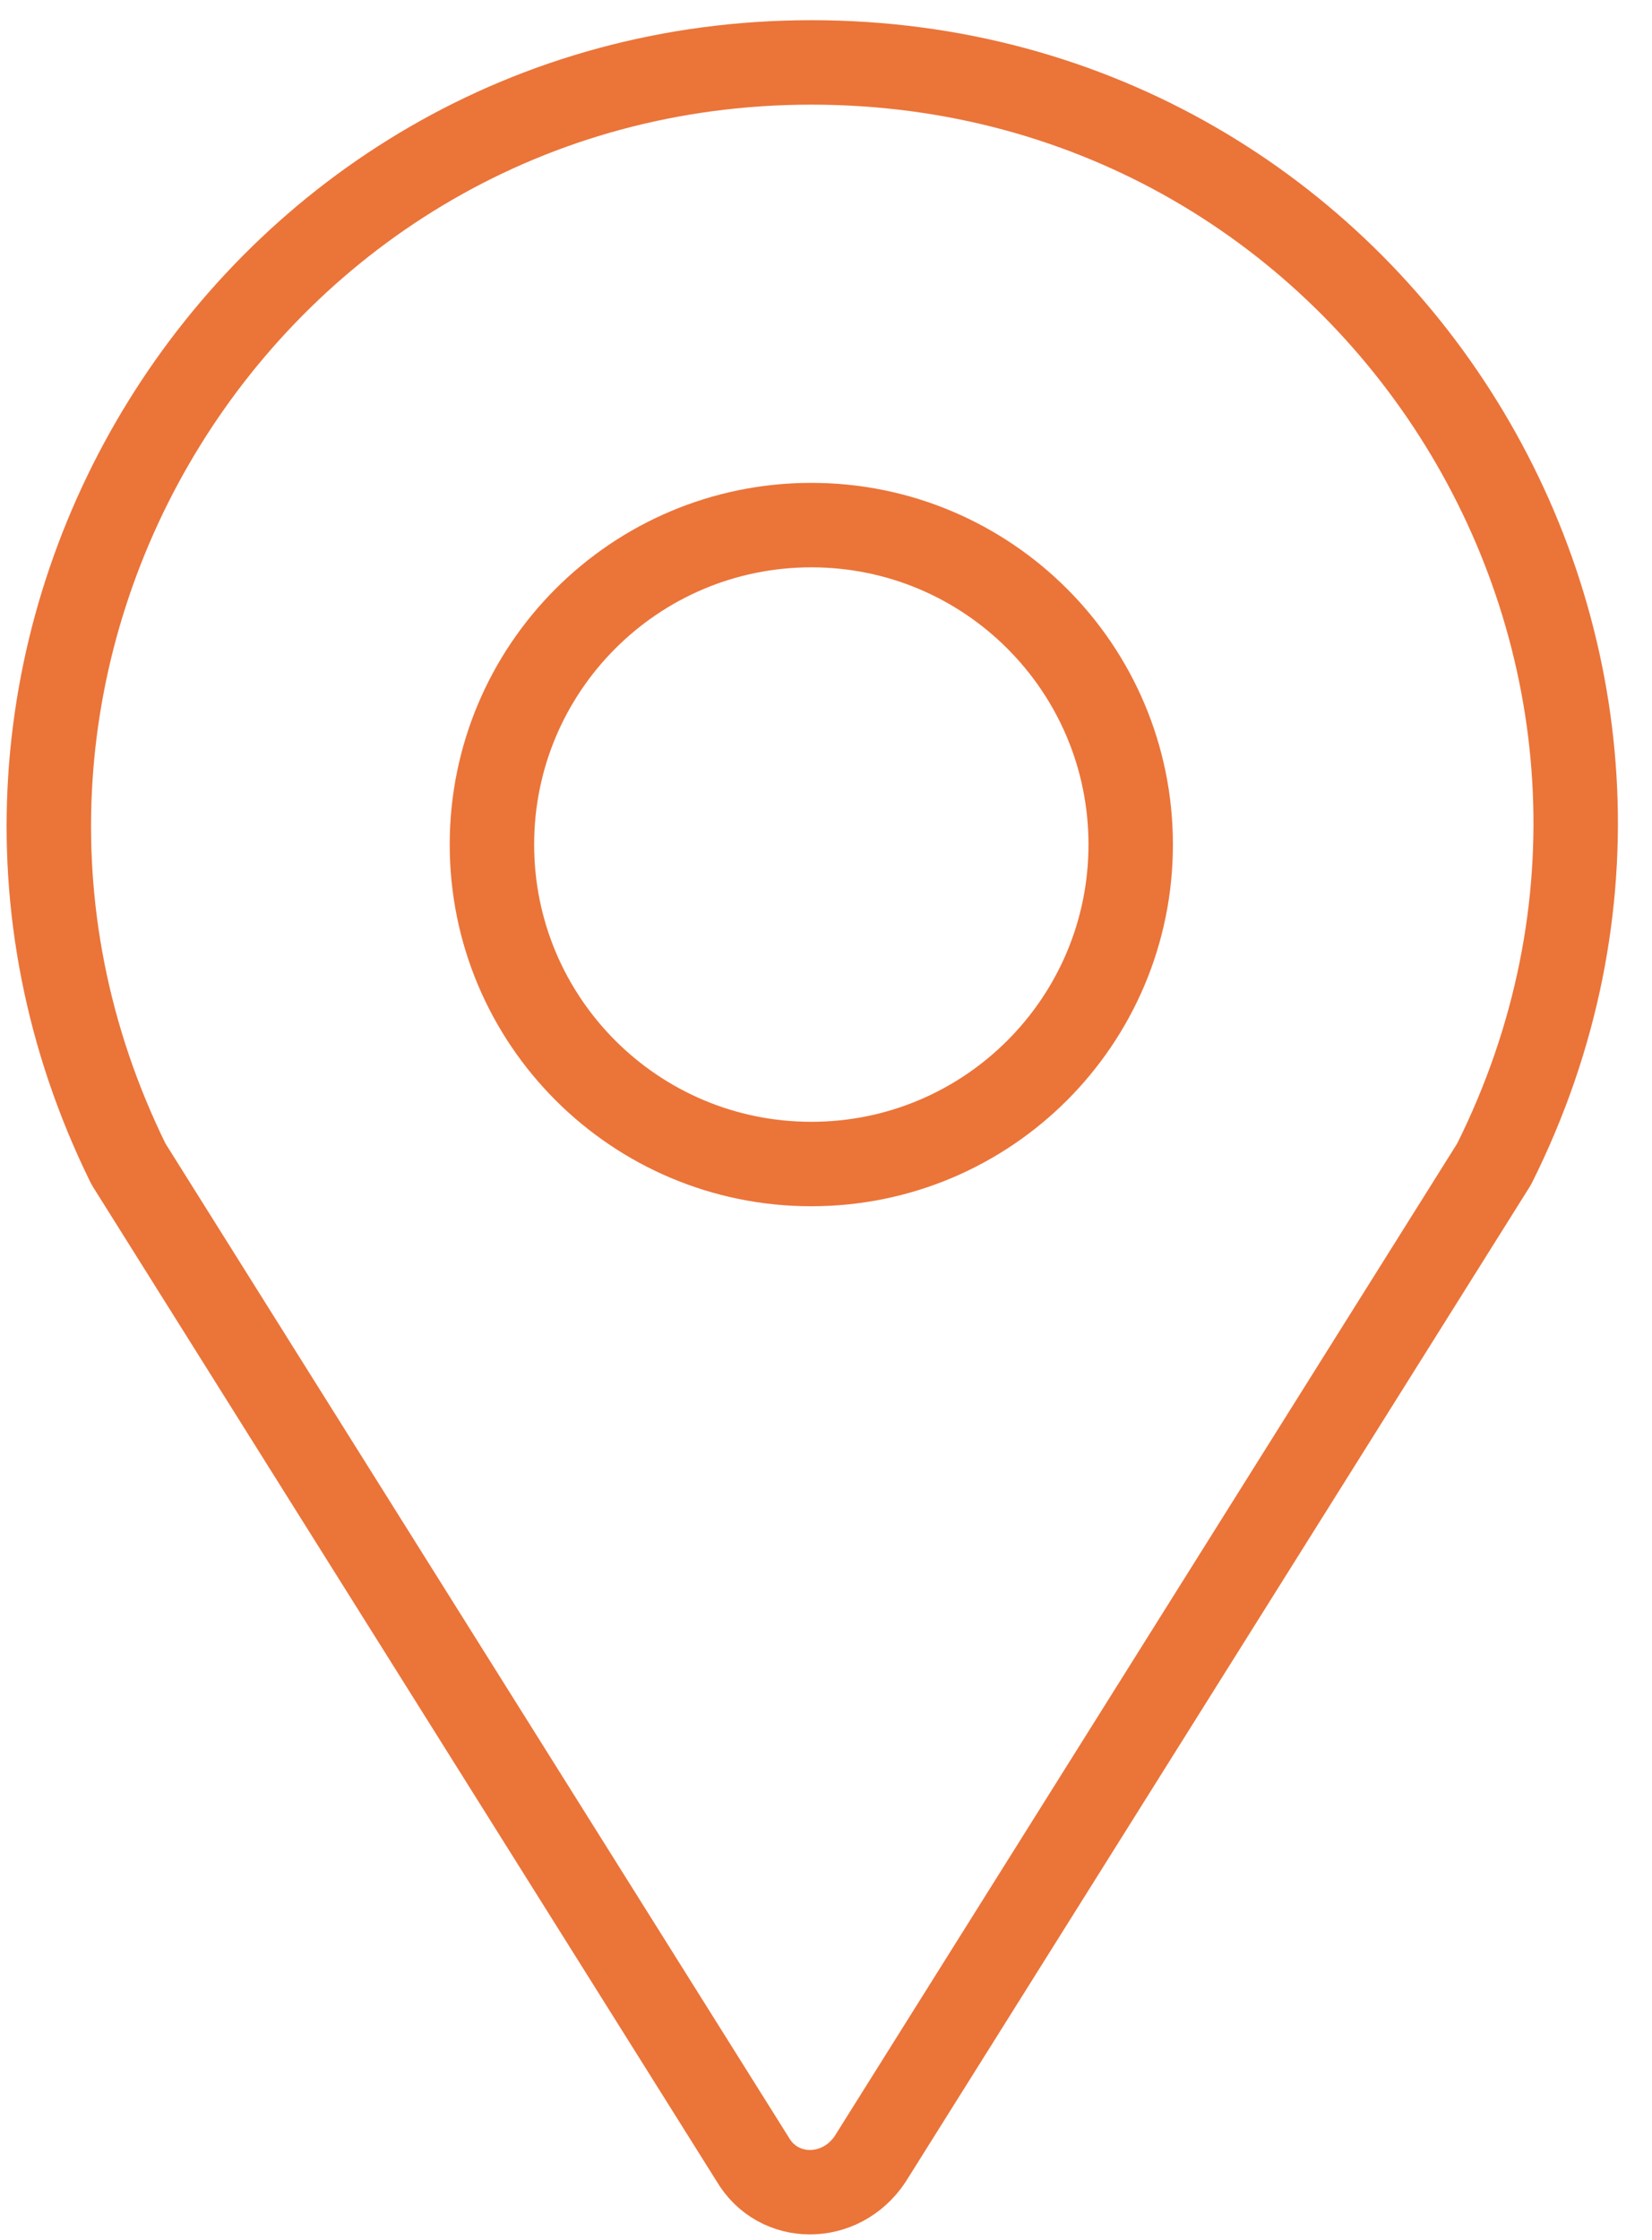
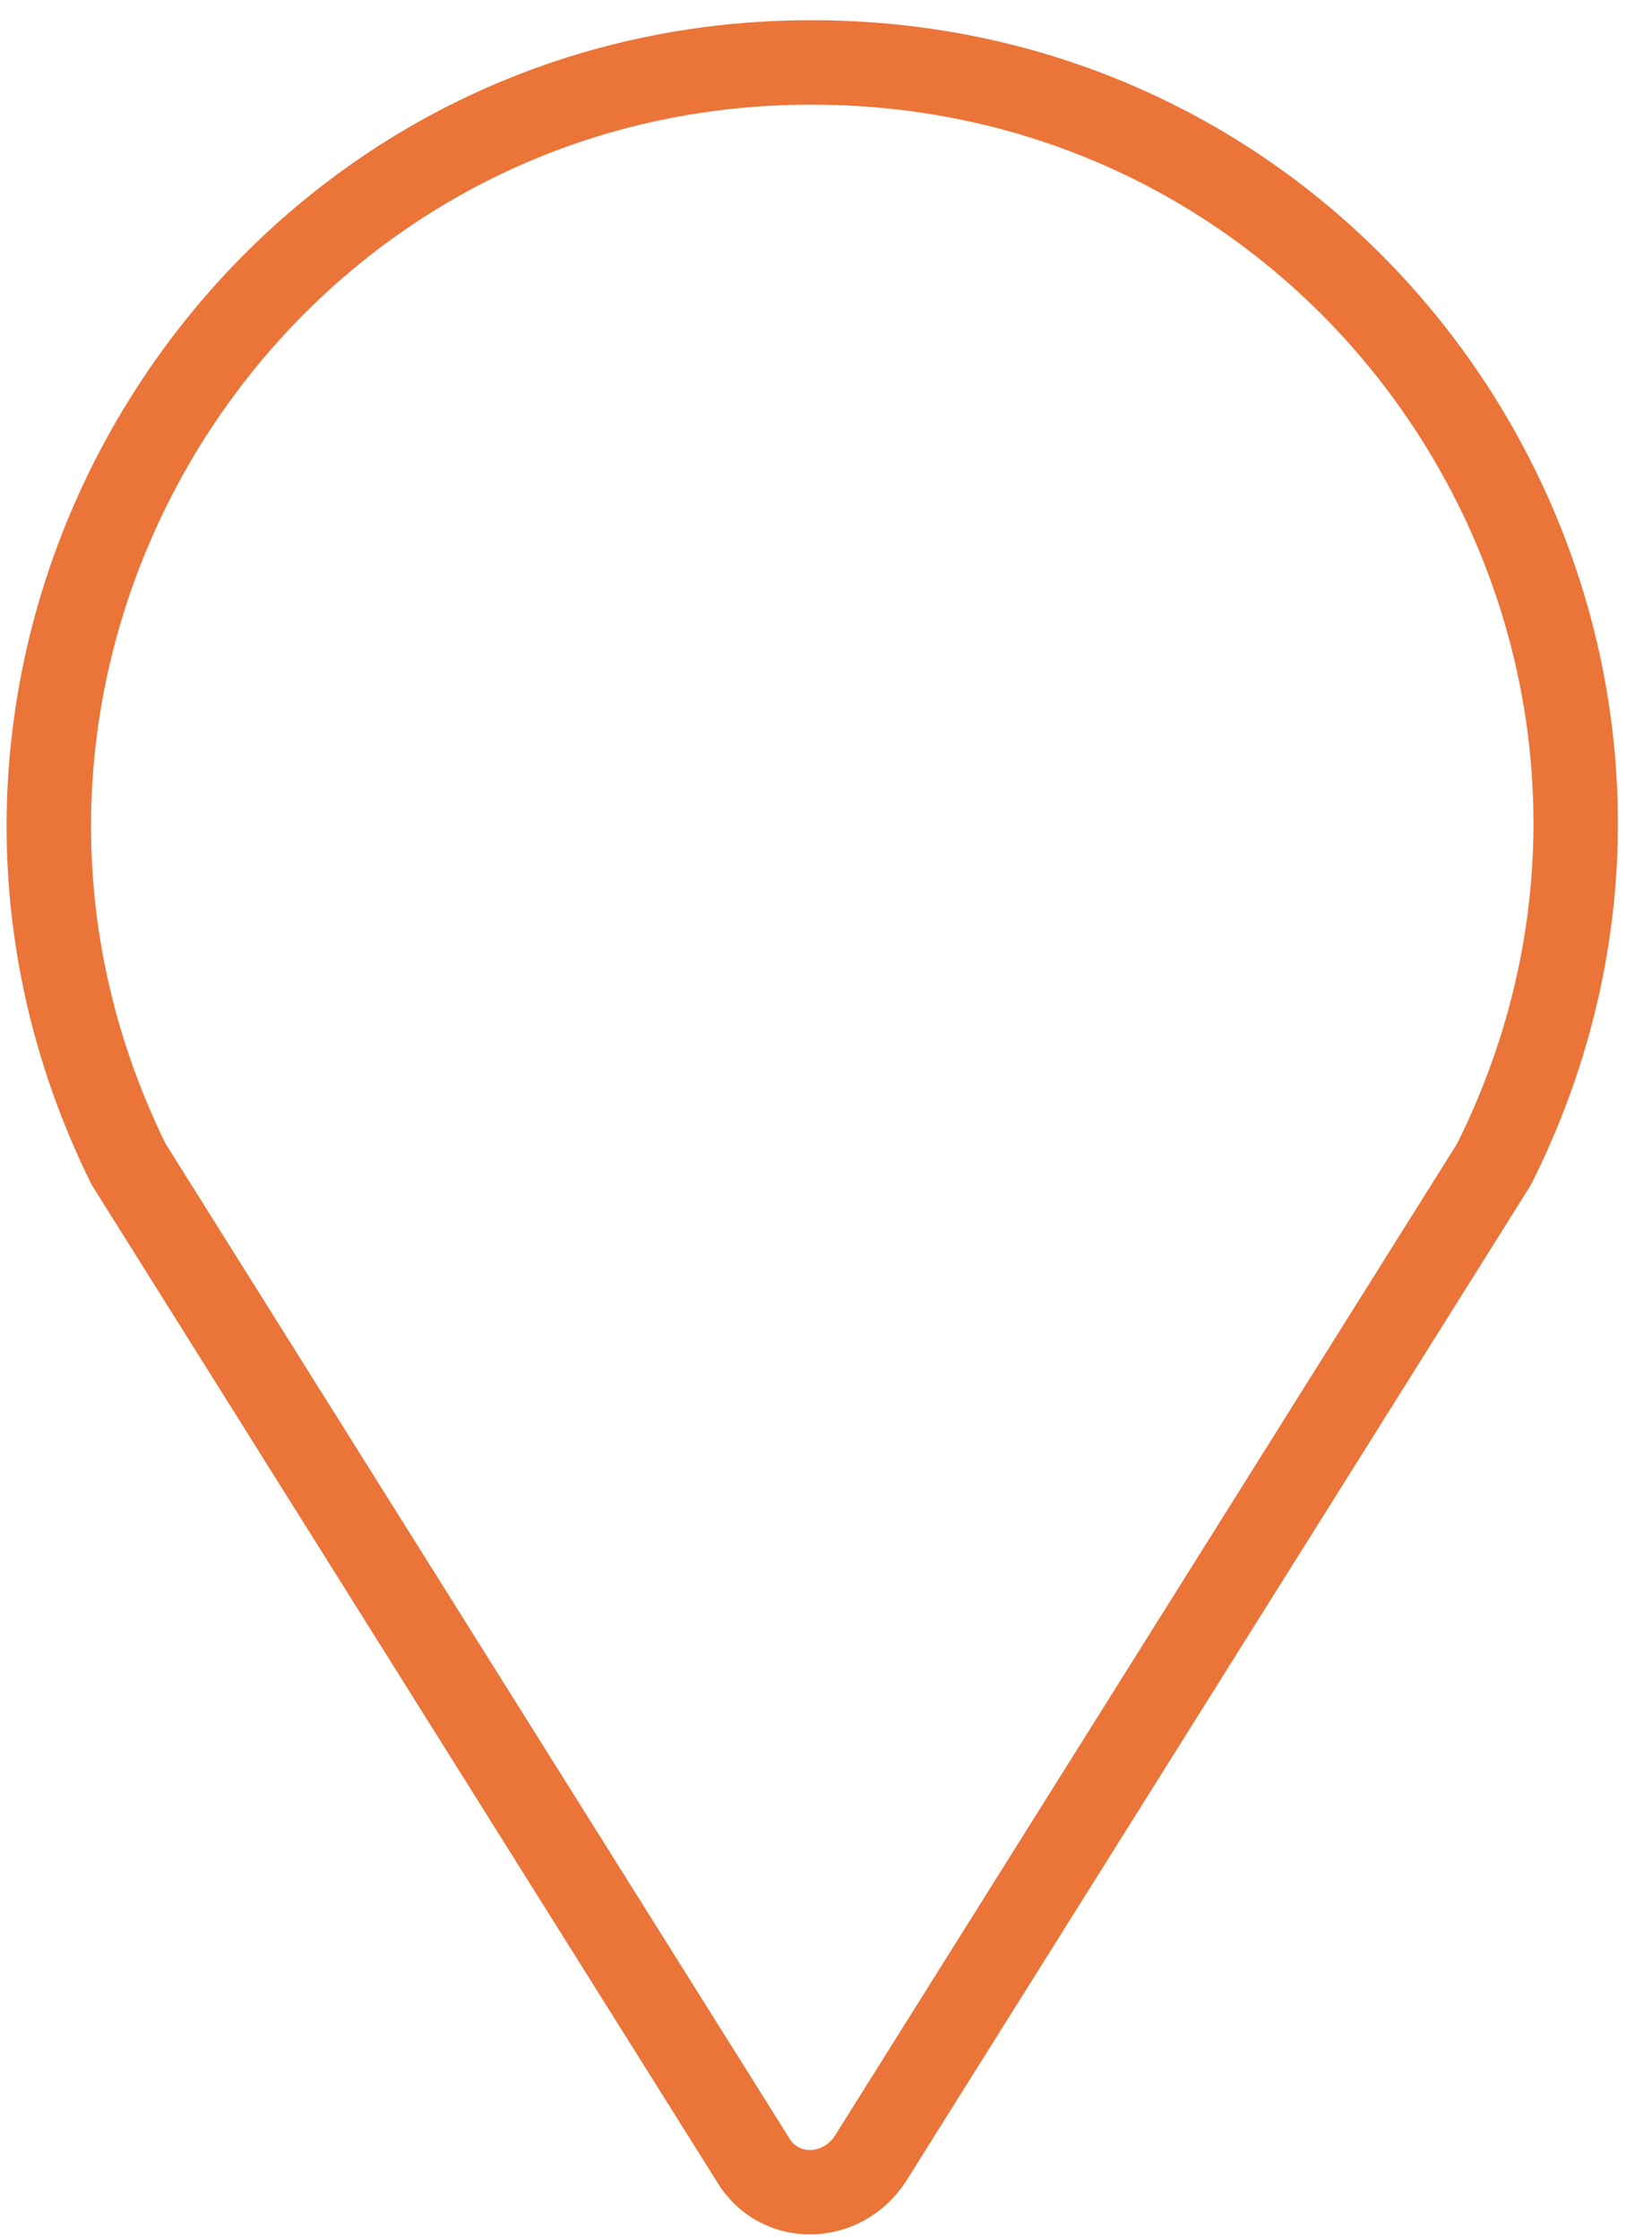
<svg xmlns="http://www.w3.org/2000/svg" width="45" height="61" viewBox="0 0 45 61" fill="none">
  <path d="M22.1 1.7C6.7 1.7 -3.3 17.9 3.5 31.7L20.5 58.8C21.2 60 22.9 60 23.7 58.8L40.7 31.7C47.6 17.9 37.6 1.7 22.1 1.7Z" stroke="#EB7439" stroke-width="2.3" stroke-miterlimit="10" stroke-linecap="round" stroke-linejoin="round" />
-   <path d="M22.1 31.7C26.905 31.7 30.8 27.805 30.8 23C30.8 18.195 26.905 14.3 22.1 14.3C17.295 14.3 13.4 18.195 13.4 23C13.4 27.805 17.295 31.7 22.1 31.7Z" stroke="#EB7439" stroke-width="2.3" stroke-miterlimit="10" stroke-linecap="round" stroke-linejoin="round" />
</svg>